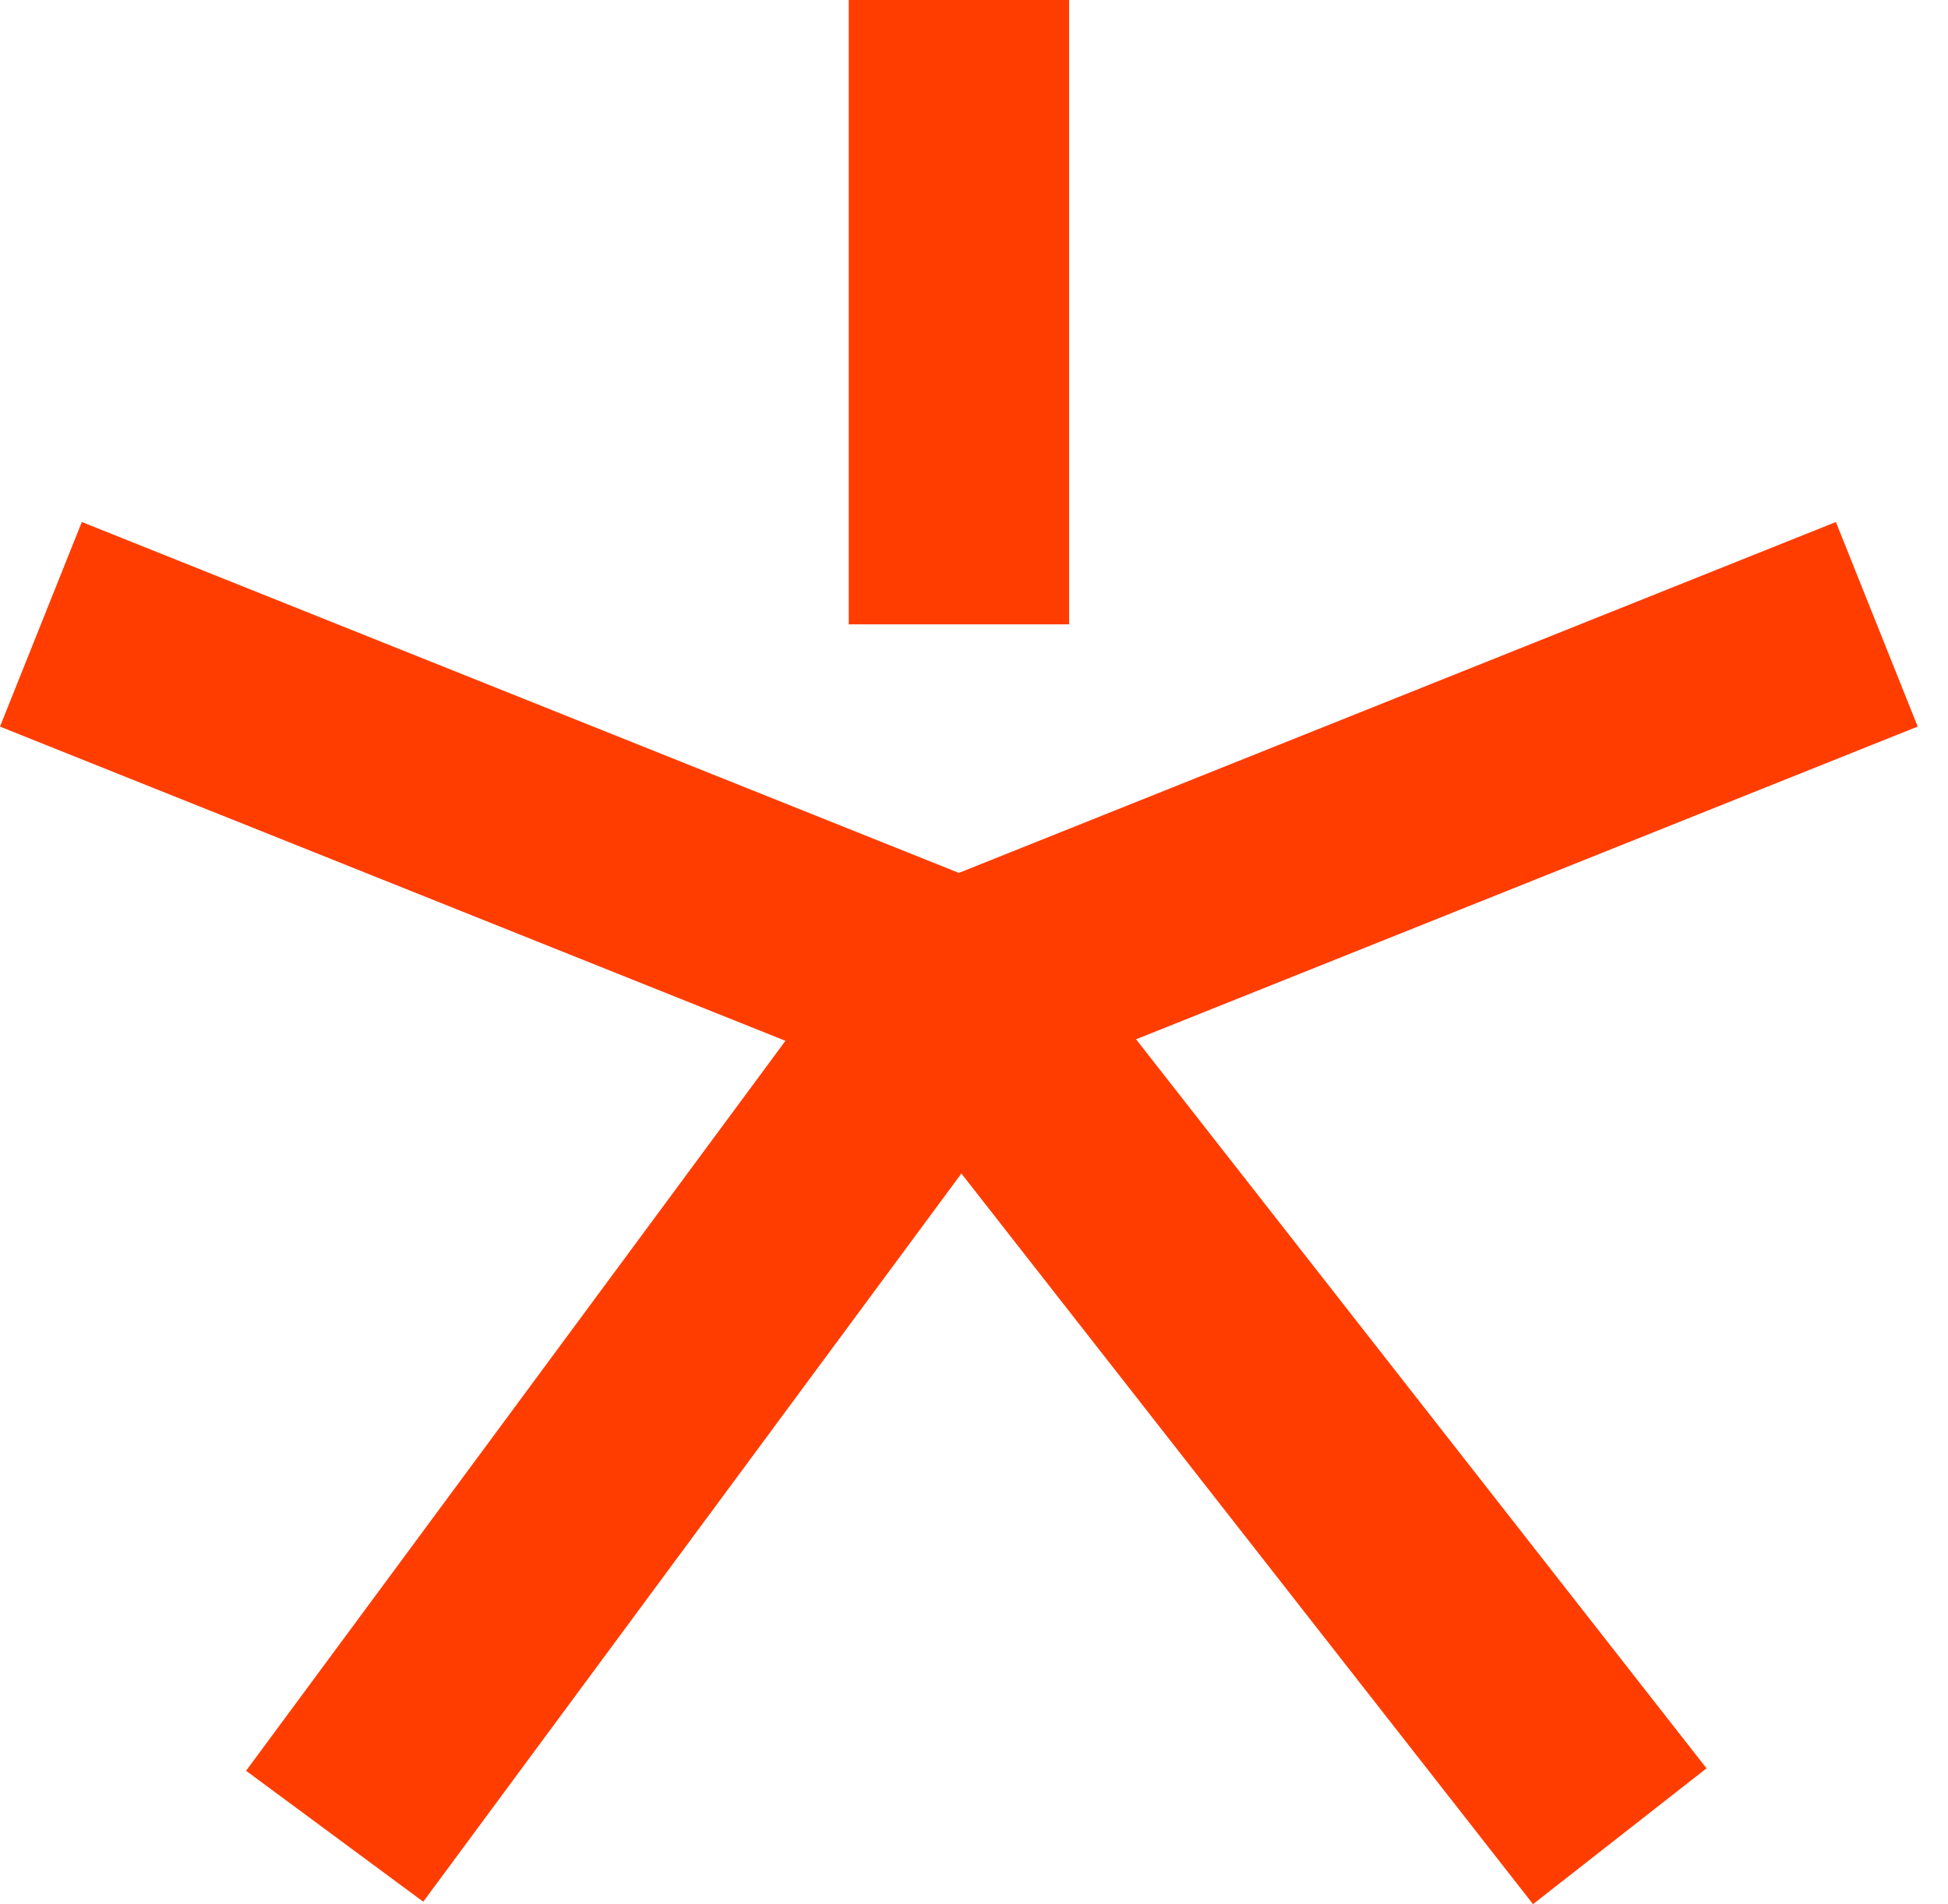
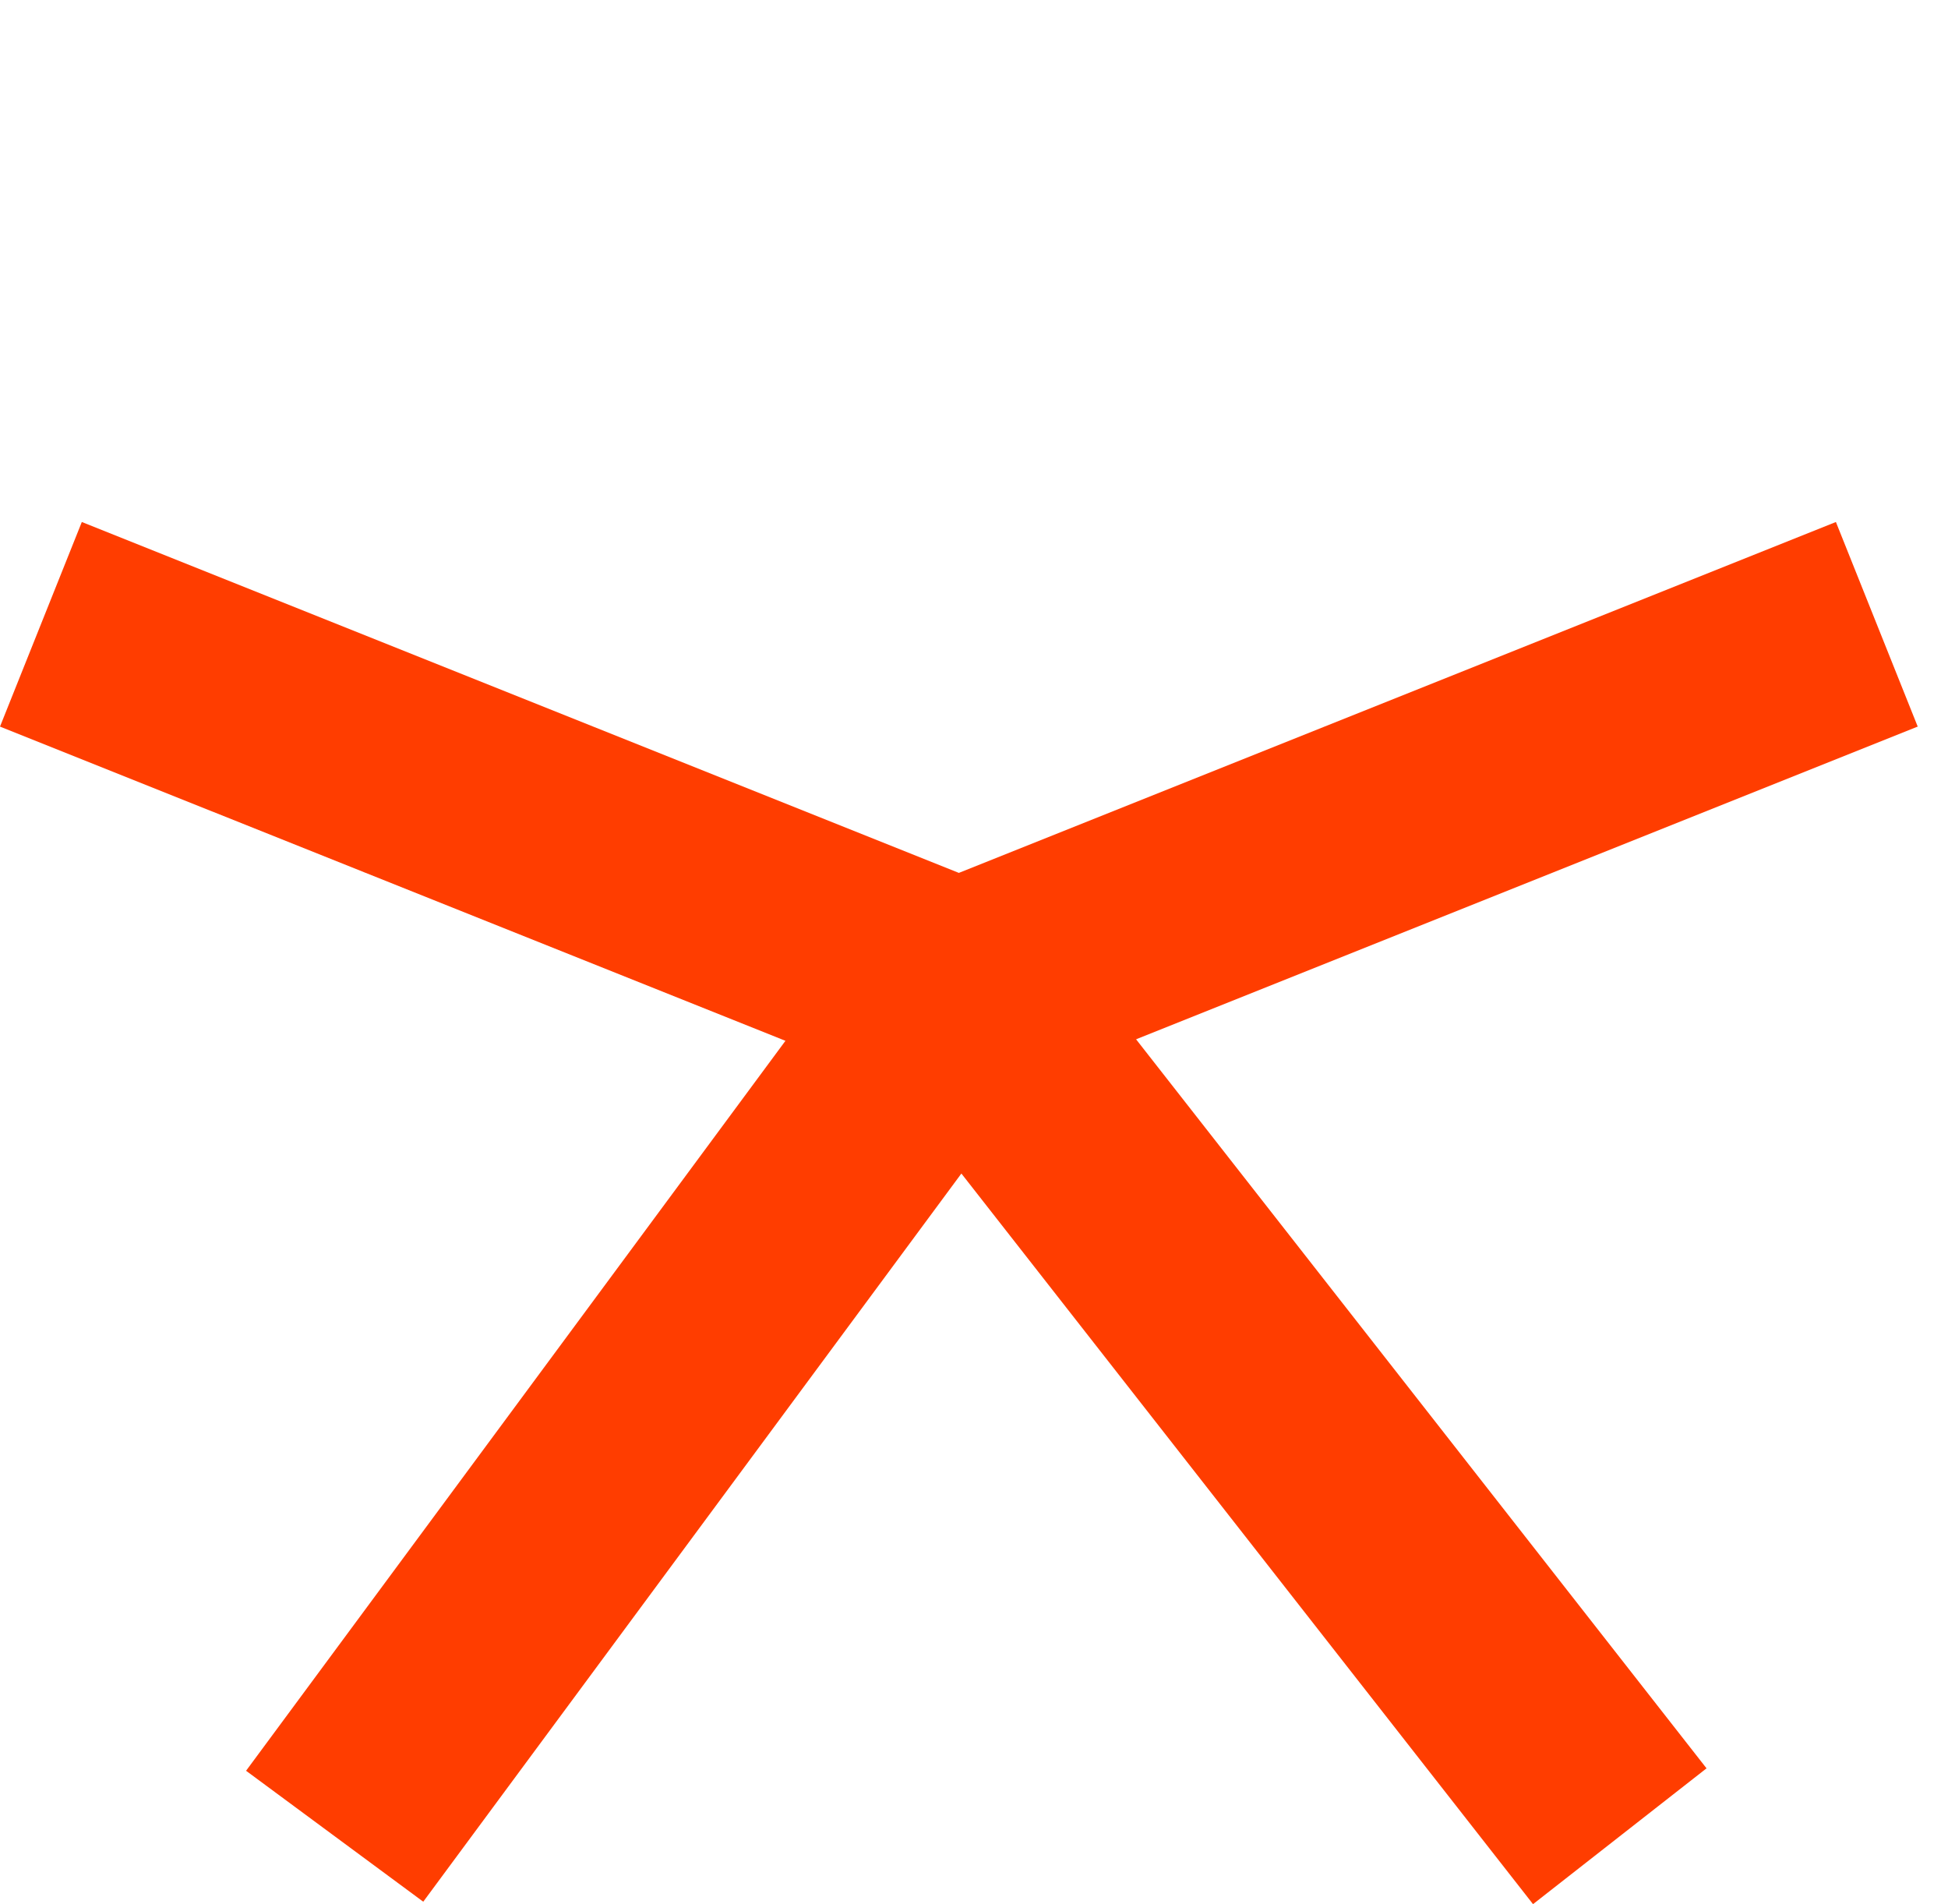
<svg xmlns="http://www.w3.org/2000/svg" width="44" height="43" viewBox="0 0 44 43" fill="none">
-   <path d="M19.171 14.099V0H24.148V14.099H19.171Z" fill="#FF3D00" />
  <path d="M17.741 23.504L0 16.408L1.848 11.788L21.658 19.712L41.468 11.788L43.316 16.408L25.661 23.47L38.546 39.933L34.627 43L21.715 26.501L9.56 42.945L5.558 39.988L17.741 23.504Z" fill="#FF3D00" />
</svg>